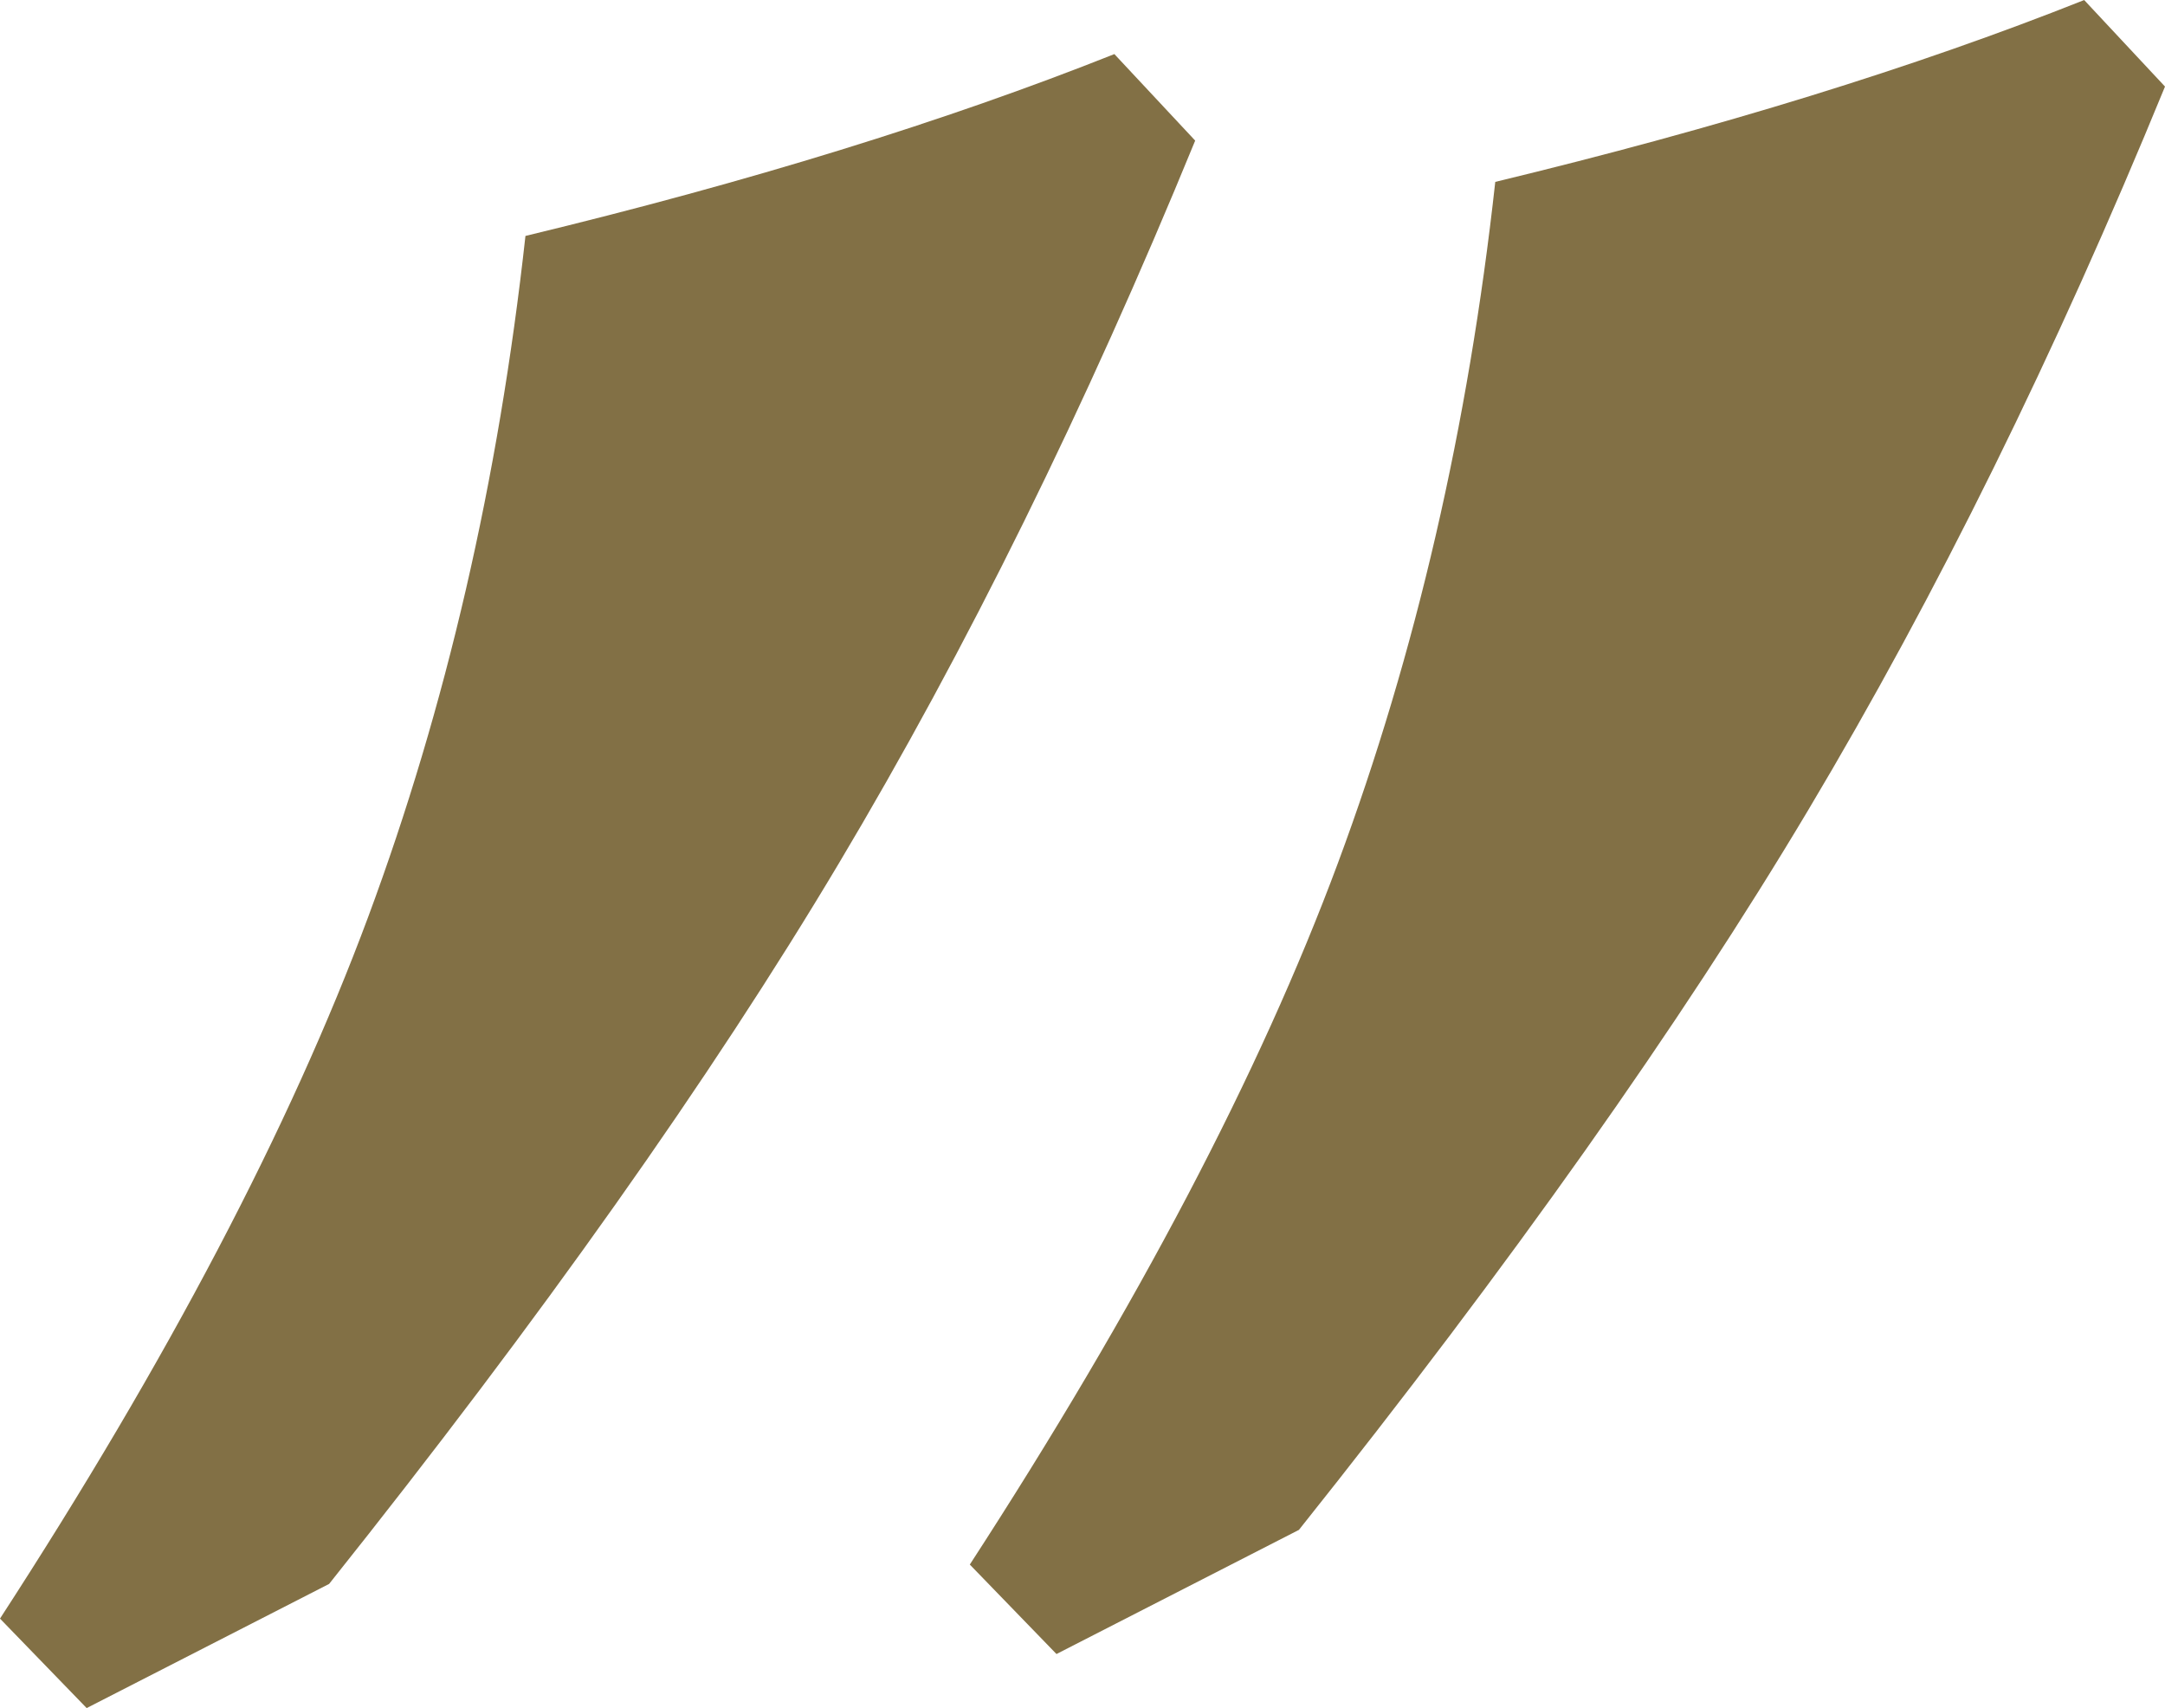
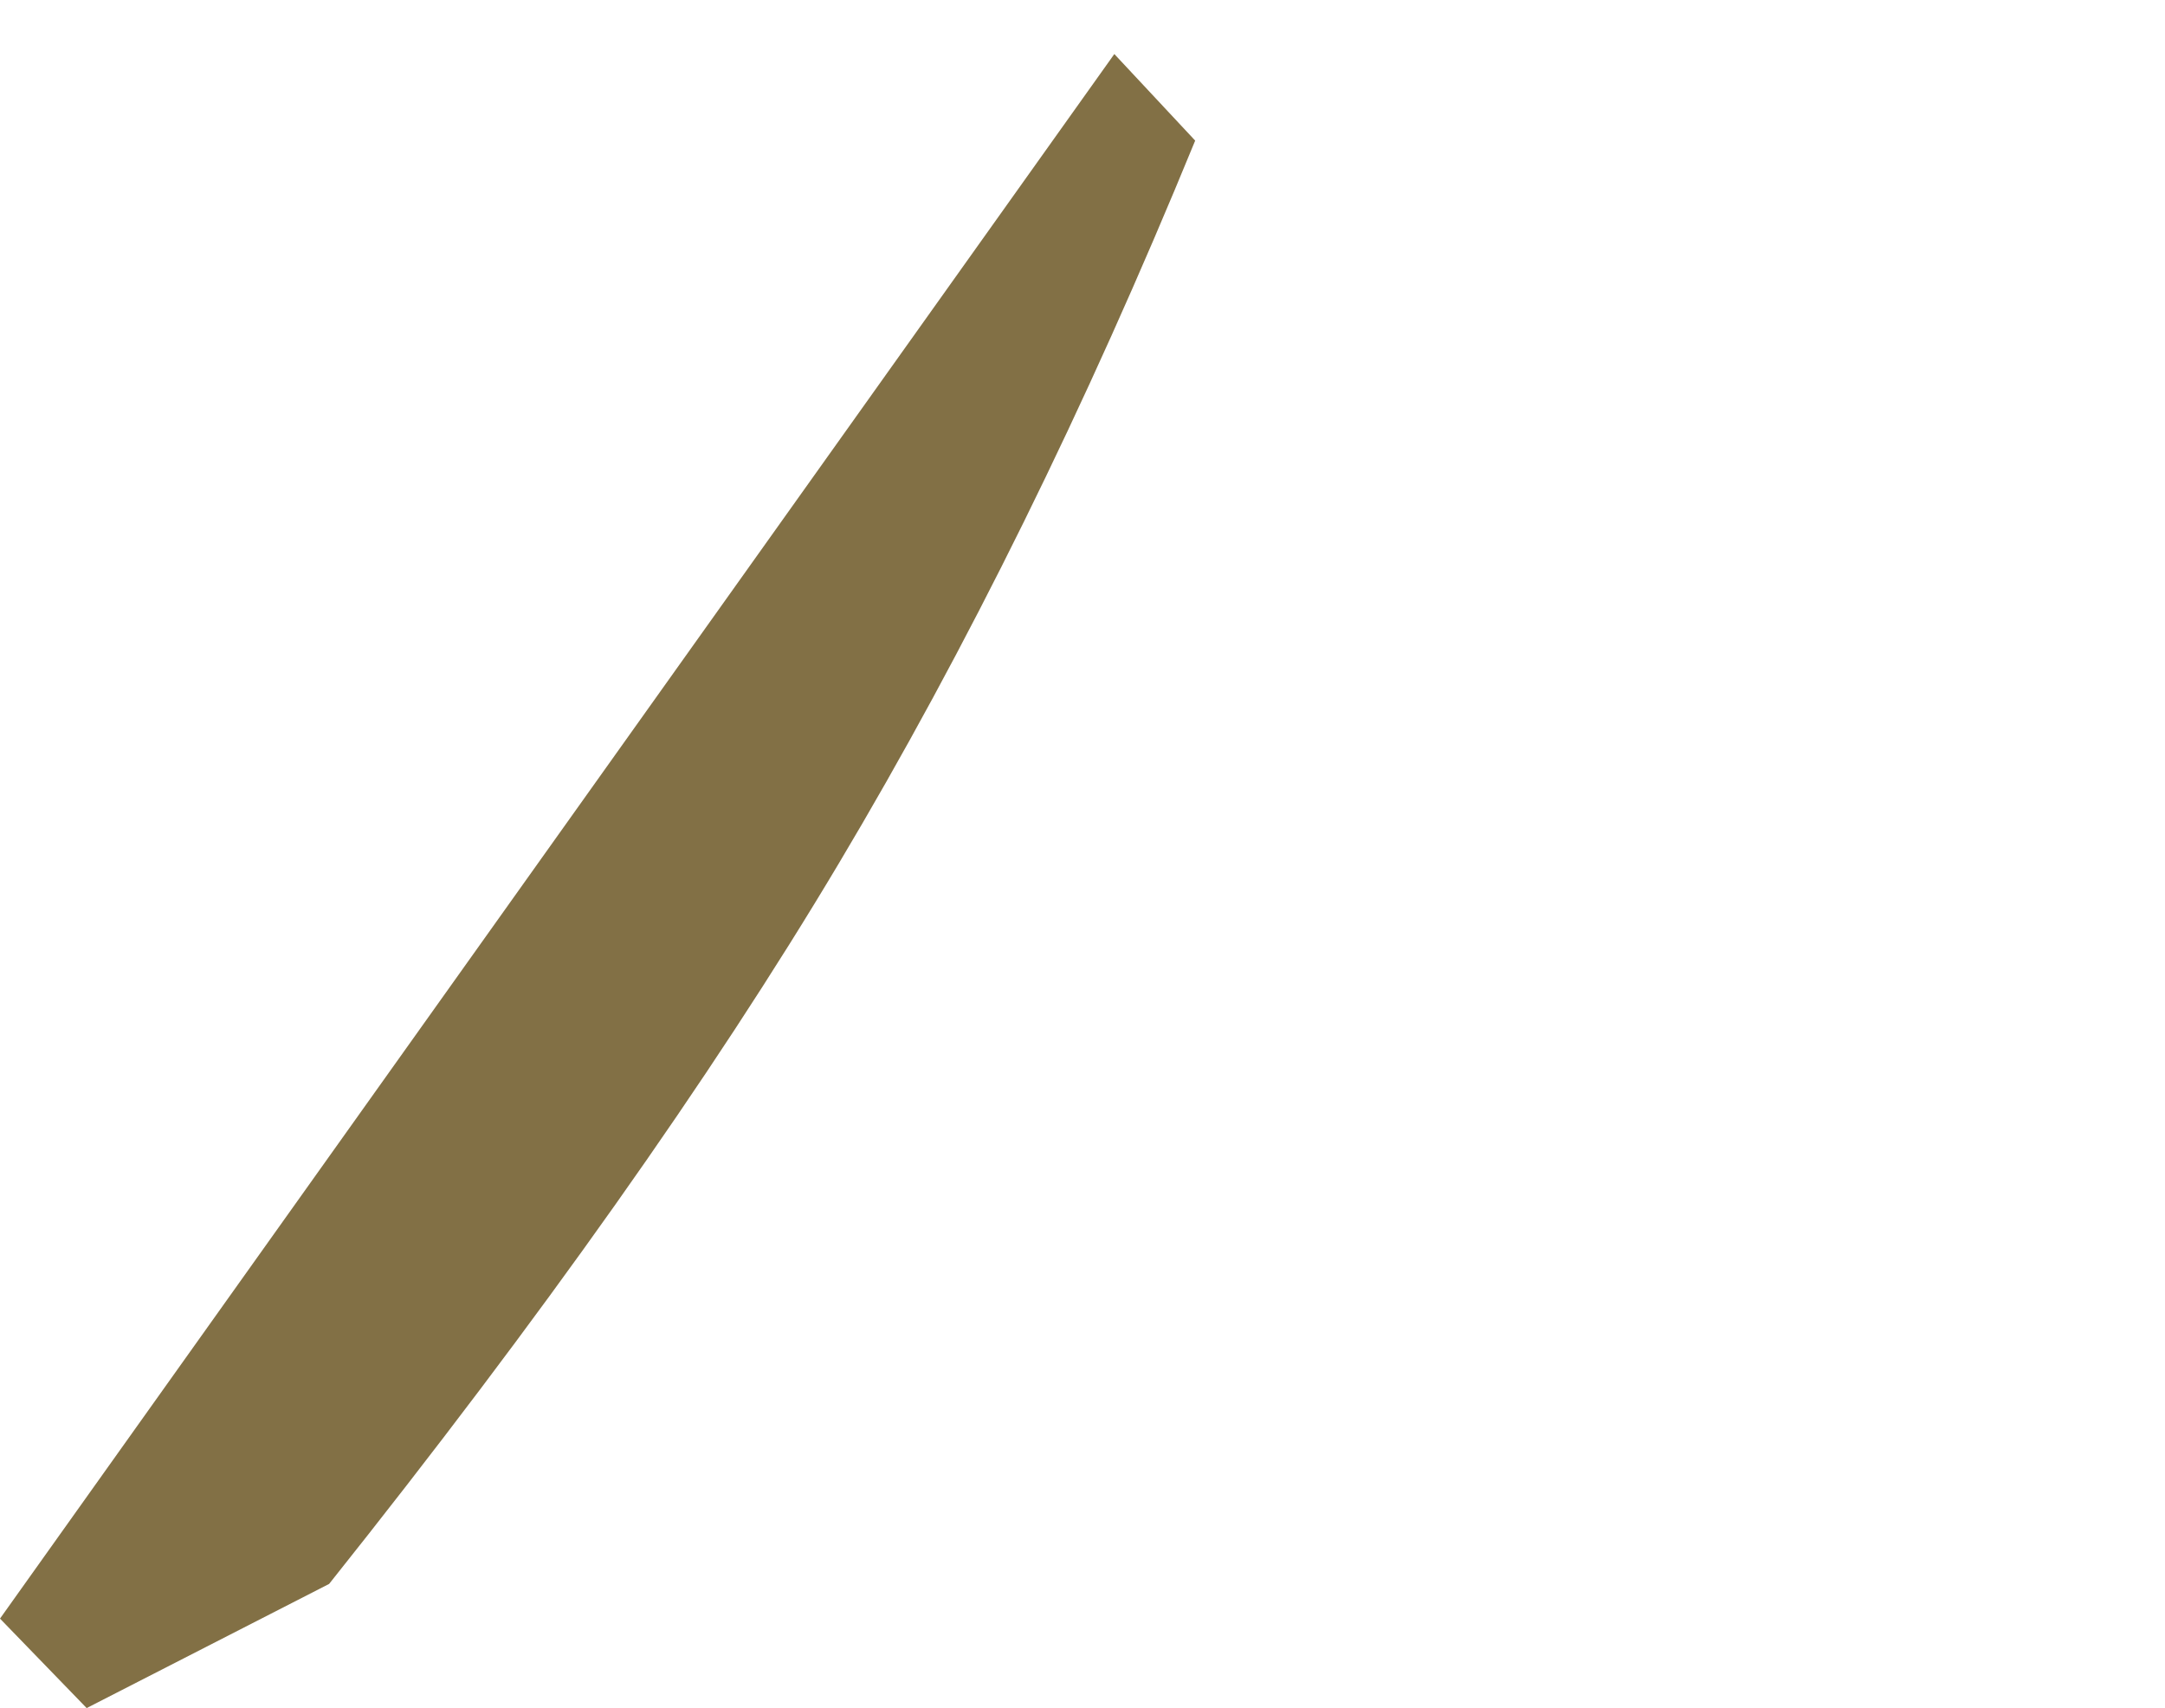
<svg xmlns="http://www.w3.org/2000/svg" id="_Ã«Ã®Ã©_1" viewBox="0 0 380.22 299.93">
  <defs>
    <style>.cls-1{fill:#827045;stroke-width:0px;}</style>
  </defs>
-   <path class="cls-1" d="M195.7,9.49l14.2,15.2c-19.27,46.98-40.14,89.3-62.62,126.98-22.47,37.68-52.31,79.83-89.48,126.46l-42.58,21.8-15.22-15.71c29.4-45.28,50.95-86.34,64.64-123.16,13.69-36.84,22.91-76.72,27.64-119.63,39.2-9.46,73.68-20.1,103.42-31.93Z" />
-   <path class="cls-1" d="M366.02,0l14.2,15.2c-19.27,46.98-40.14,89.3-62.62,126.98-22.47,37.68-52.31,79.83-89.48,126.46l-42.58,21.8-15.22-15.71c29.4-45.28,50.95-86.34,64.64-123.16,13.69-36.84,22.91-76.72,27.64-119.63,39.2-9.46,73.68-20.1,103.42-31.93Z" />
+   <path class="cls-1" d="M195.7,9.49l14.2,15.2c-19.27,46.98-40.14,89.3-62.62,126.98-22.47,37.68-52.31,79.83-89.48,126.46l-42.58,21.8-15.22-15.71Z" />
</svg>